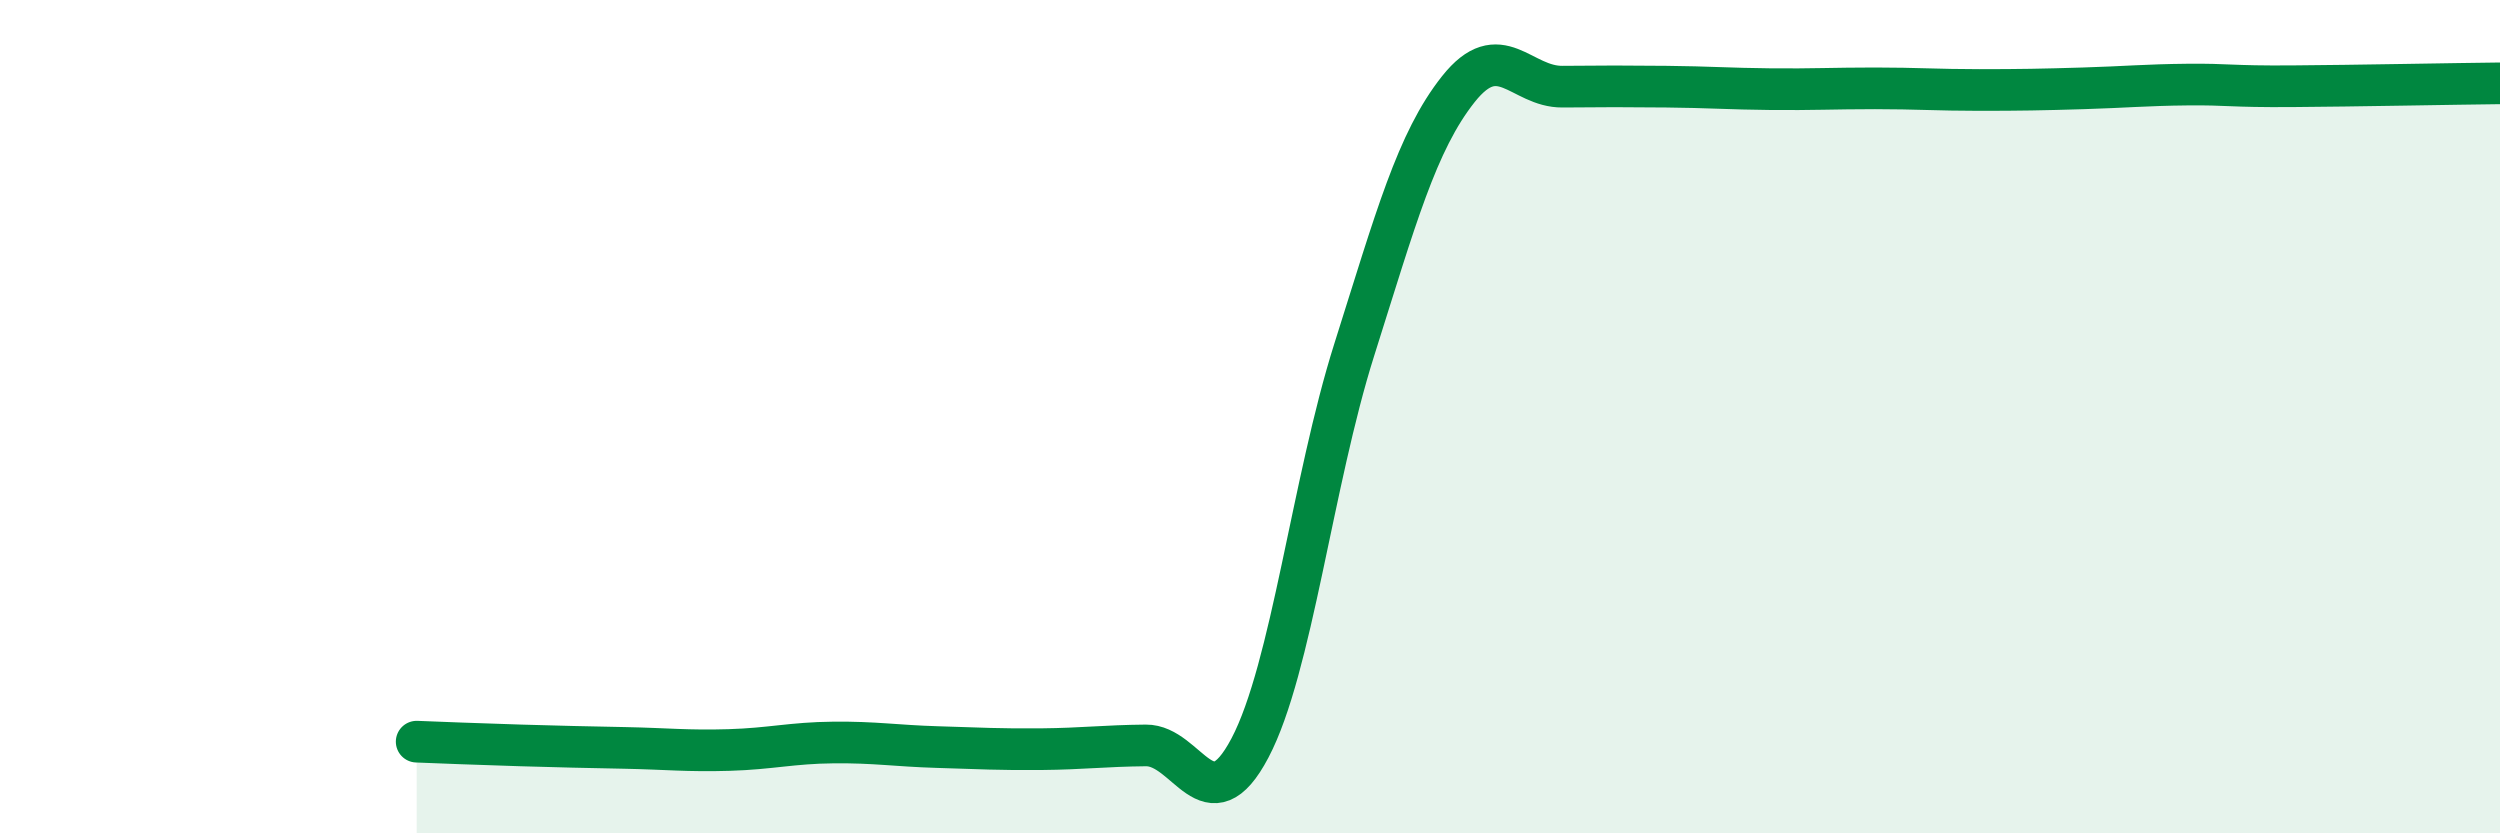
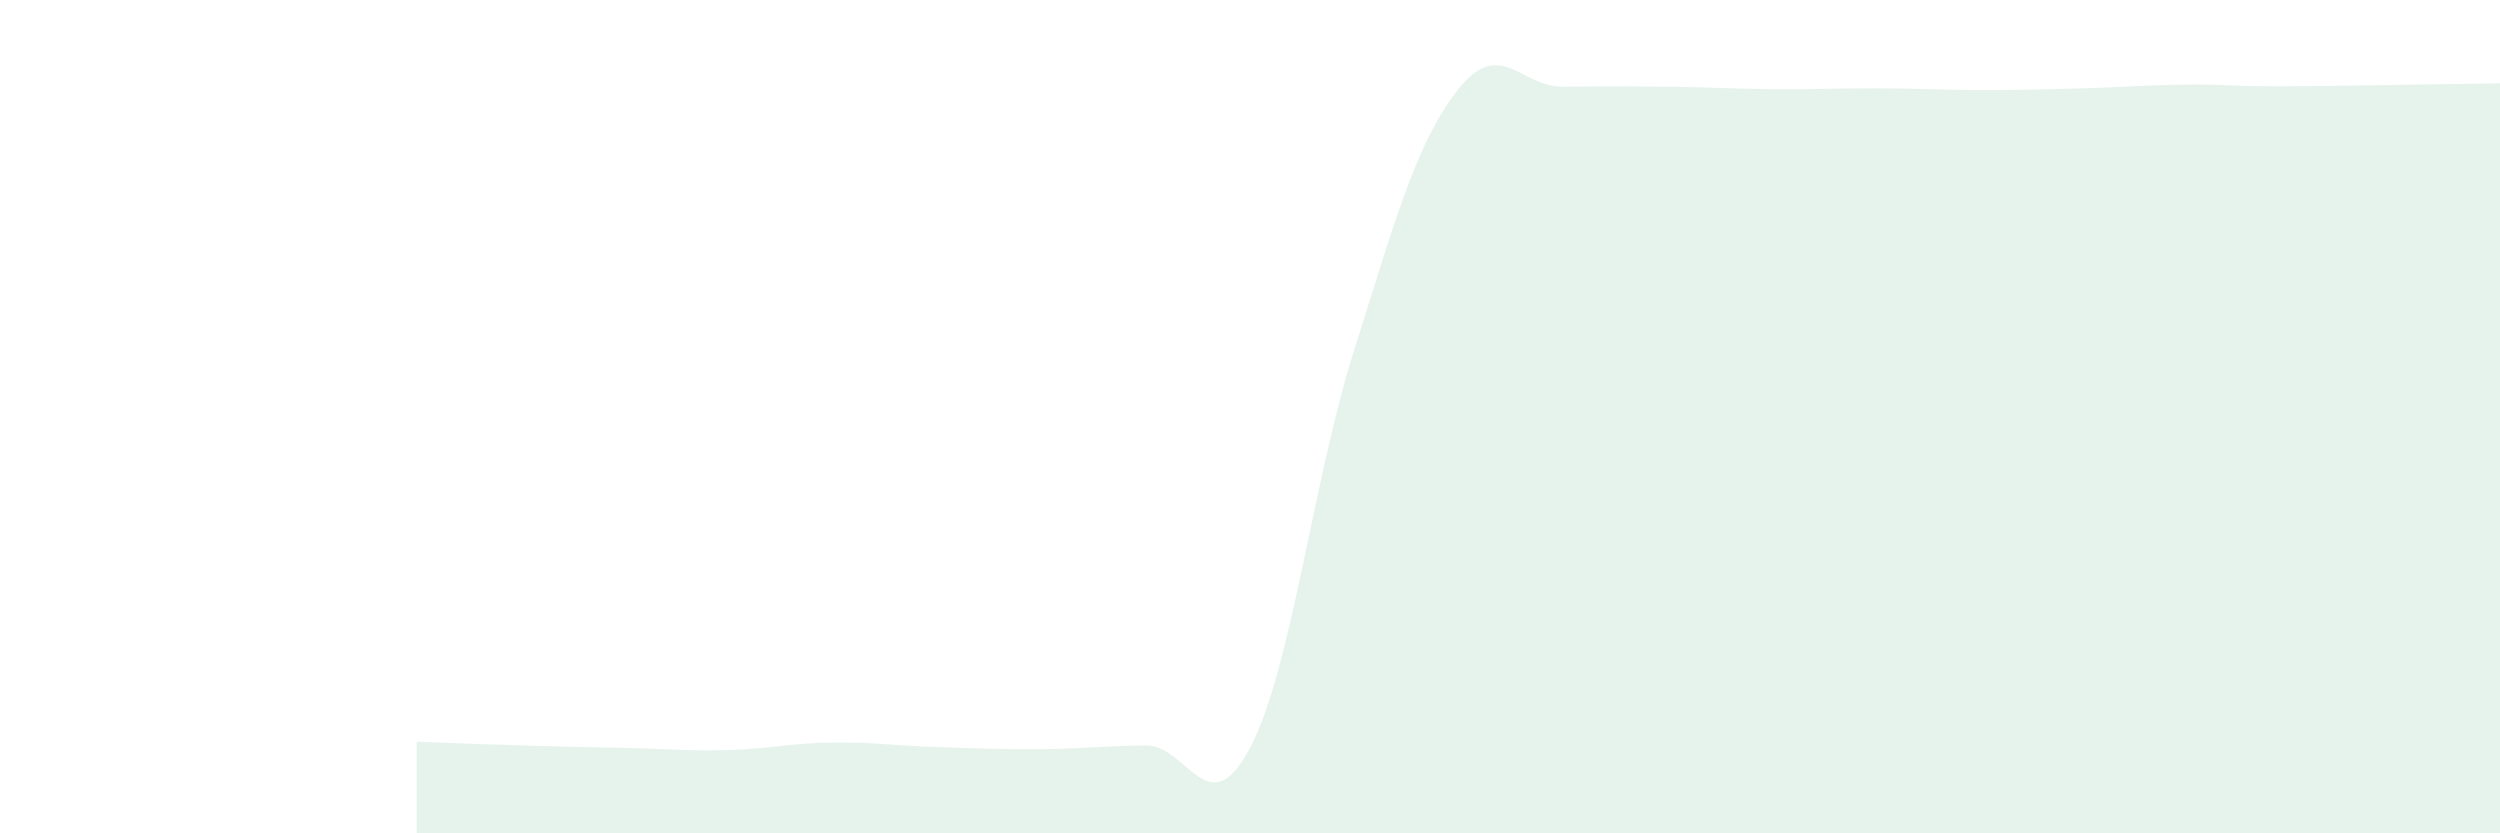
<svg xmlns="http://www.w3.org/2000/svg" width="60" height="20" viewBox="0 0 60 20">
  <path d="M 10,17.8 C 10.5,17.82 11.5,17.86 12.5,17.89 C 13.5,17.92 14,17.93 15,17.95 C 16,17.97 16.5,18.03 17.5,18 C 18.5,17.97 19,17.83 20,17.82 C 21,17.81 21.5,17.9 22.5,17.93 C 23.5,17.96 24,17.99 25,17.98 C 26,17.97 26.5,17.9 27.5,17.89 C 28.5,17.88 29,19.85 30,17.95 C 31,16.05 31.5,11.56 32.5,8.4 C 33.5,5.24 34,3.4 35,2.14 C 36,0.88 36.5,2.09 37.5,2.08 C 38.5,2.07 39,2.07 40,2.08 C 41,2.09 41.5,2.13 42.5,2.14 C 43.5,2.15 44,2.12 45,2.12 C 46,2.12 46.5,2.16 47.5,2.16 C 48.5,2.16 49,2.15 50,2.12 C 51,2.09 51.5,2.04 52.5,2.03 C 53.5,2.02 53.5,2.08 55,2.07 C 56.5,2.06 59,2.01 60,2L60 20L10 20Z" fill="#008740" opacity="0.1" stroke-linecap="round" stroke-linejoin="round" />
-   <path d="M 10,17.8 C 10.5,17.82 11.5,17.86 12.5,17.89 C 13.5,17.92 14,17.93 15,17.95 C 16,17.97 16.5,18.03 17.5,18 C 18.5,17.97 19,17.83 20,17.82 C 21,17.81 21.5,17.9 22.5,17.93 C 23.5,17.96 24,17.99 25,17.98 C 26,17.97 26.5,17.9 27.5,17.89 C 28.5,17.88 29,19.85 30,17.95 C 31,16.05 31.5,11.56 32.5,8.4 C 33.5,5.24 34,3.4 35,2.14 C 36,0.88 36.5,2.09 37.5,2.08 C 38.5,2.07 39,2.07 40,2.08 C 41,2.09 41.5,2.13 42.5,2.14 C 43.5,2.15 44,2.12 45,2.12 C 46,2.12 46.5,2.16 47.5,2.16 C 48.5,2.16 49,2.15 50,2.12 C 51,2.09 51.5,2.04 52.5,2.03 C 53.5,2.02 53.5,2.08 55,2.07 C 56.5,2.06 59,2.01 60,2" stroke="#008740" stroke-width="1" fill="none" stroke-linecap="round" stroke-linejoin="round" />
</svg>